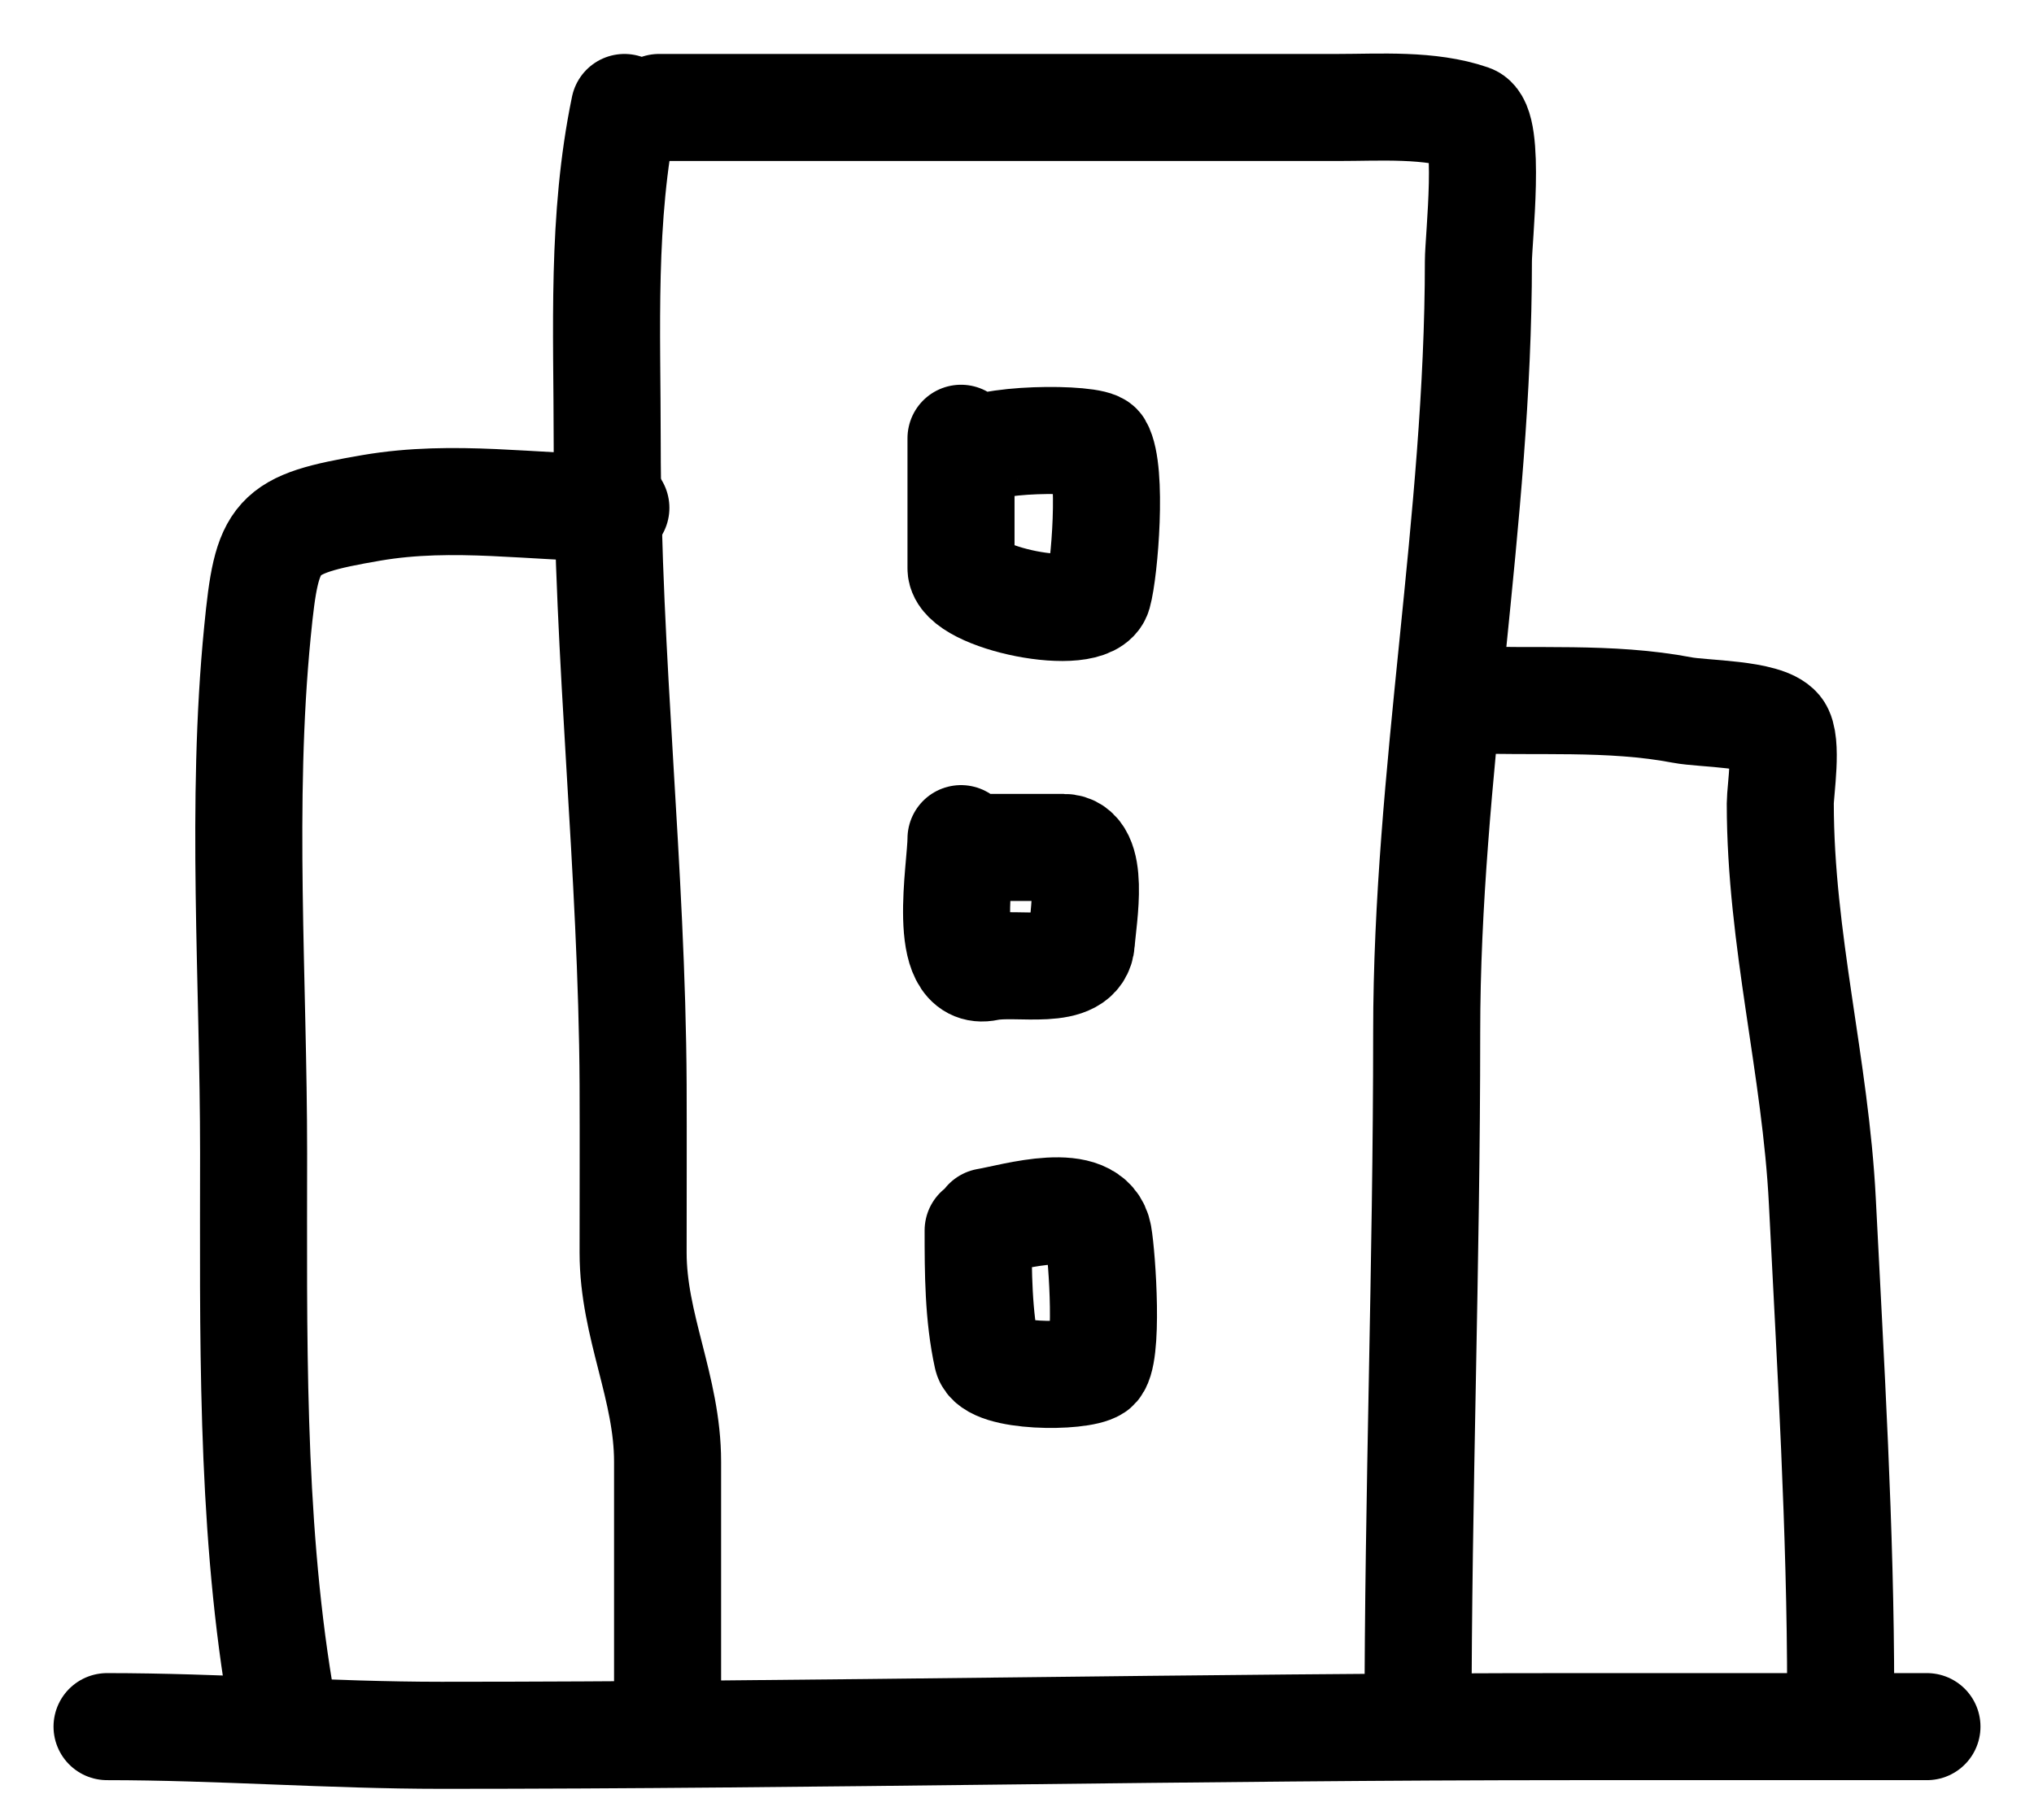
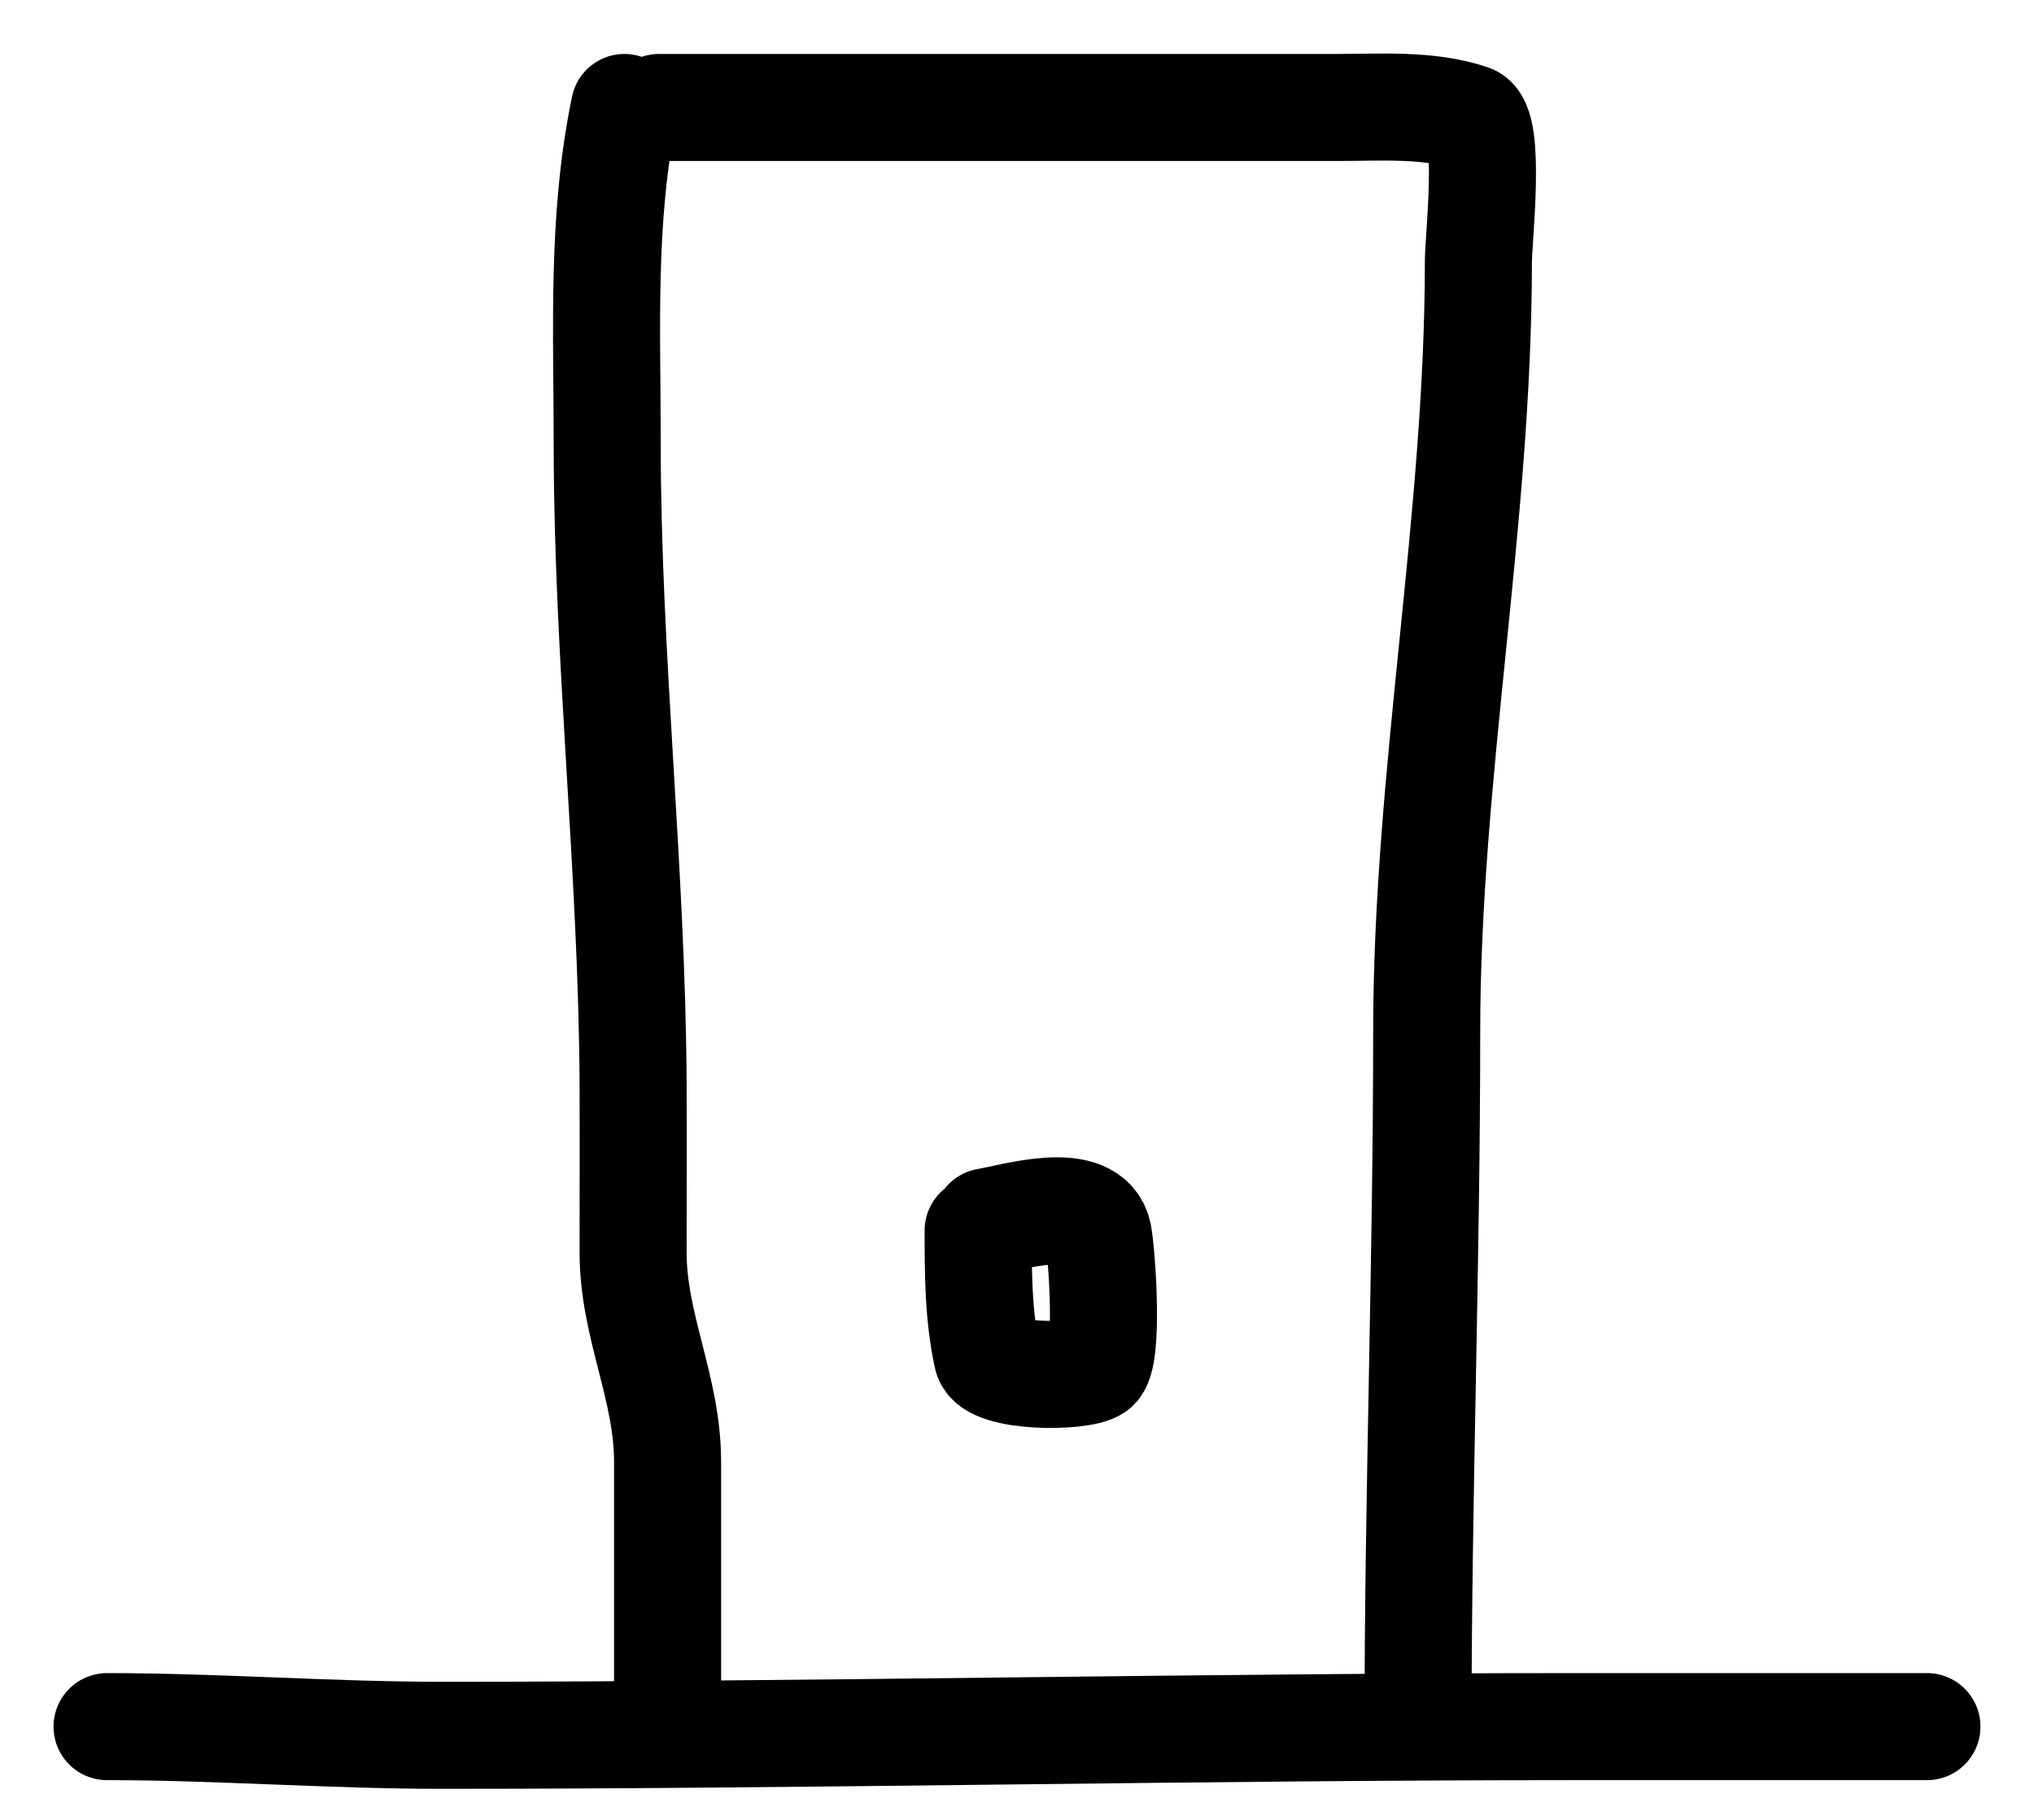
<svg xmlns="http://www.w3.org/2000/svg" width="19" height="17" viewBox="0 0 19 17" fill="none">
  <path d="M1 16.129C2.034 16.129 3.083 16.21 4.124 16.21C7.649 16.21 11.174 16.129 14.697 16.129C15.798 16.129 16.899 16.129 18 16.129" stroke="black" stroke-linecap="round" />
  <path d="M5.833 1.004C5.618 2.042 5.672 3.075 5.672 4.135C5.672 6.137 5.904 8.128 5.914 10.13C5.916 10.654 5.914 11.178 5.914 11.702C5.914 12.386 6.236 12.965 6.236 13.654C6.236 14.452 6.236 15.25 6.236 16.048" stroke="black" stroke-linecap="round" />
  <path d="M6.156 1.004C8.269 1.004 10.382 1.004 12.494 1.004C12.893 1.004 13.354 0.97 13.739 1.103C13.932 1.17 13.81 2.238 13.81 2.44C13.81 4.862 13.327 7.233 13.327 9.642C13.327 11.806 13.246 13.964 13.246 16.129" stroke="black" stroke-linecap="round" />
-   <path d="M13.648 6.534C14.337 6.564 15.036 6.503 15.716 6.633C15.908 6.67 16.487 6.663 16.612 6.814C16.703 6.925 16.63 7.389 16.63 7.505C16.63 8.775 16.96 9.968 17.023 11.223C17.099 12.737 17.194 14.289 17.194 15.804" stroke="black" stroke-linecap="round" />
-   <path d="M5.753 4.744C4.978 4.744 4.244 4.612 3.47 4.744C2.557 4.901 2.495 4.984 2.405 5.901C2.247 7.5 2.369 9.166 2.369 10.771C2.369 12.432 2.34 14.164 2.611 15.804" stroke="black" stroke-linecap="round" />
-   <path d="M8.977 4.094C8.977 4.499 8.977 4.904 8.977 5.309C8.977 5.586 10.176 5.833 10.257 5.548C10.319 5.328 10.394 4.395 10.266 4.175C10.212 4.083 9.142 4.086 9.057 4.256" stroke="black" stroke-linecap="round" />
-   <path d="M8.977 7.834C8.977 8.108 8.785 9.131 9.228 9.036C9.501 8.978 10.077 9.133 10.101 8.801C10.117 8.571 10.241 7.916 9.935 7.916C9.669 7.916 9.404 7.916 9.138 7.916" stroke="black" stroke-linecap="round" />
  <path d="M9.137 11.494C9.137 11.886 9.138 12.291 9.222 12.673C9.265 12.871 10.086 12.873 10.229 12.777C10.36 12.689 10.296 11.741 10.26 11.539C10.189 11.146 9.467 11.371 9.217 11.413" stroke="black" stroke-linecap="round" />
</svg>